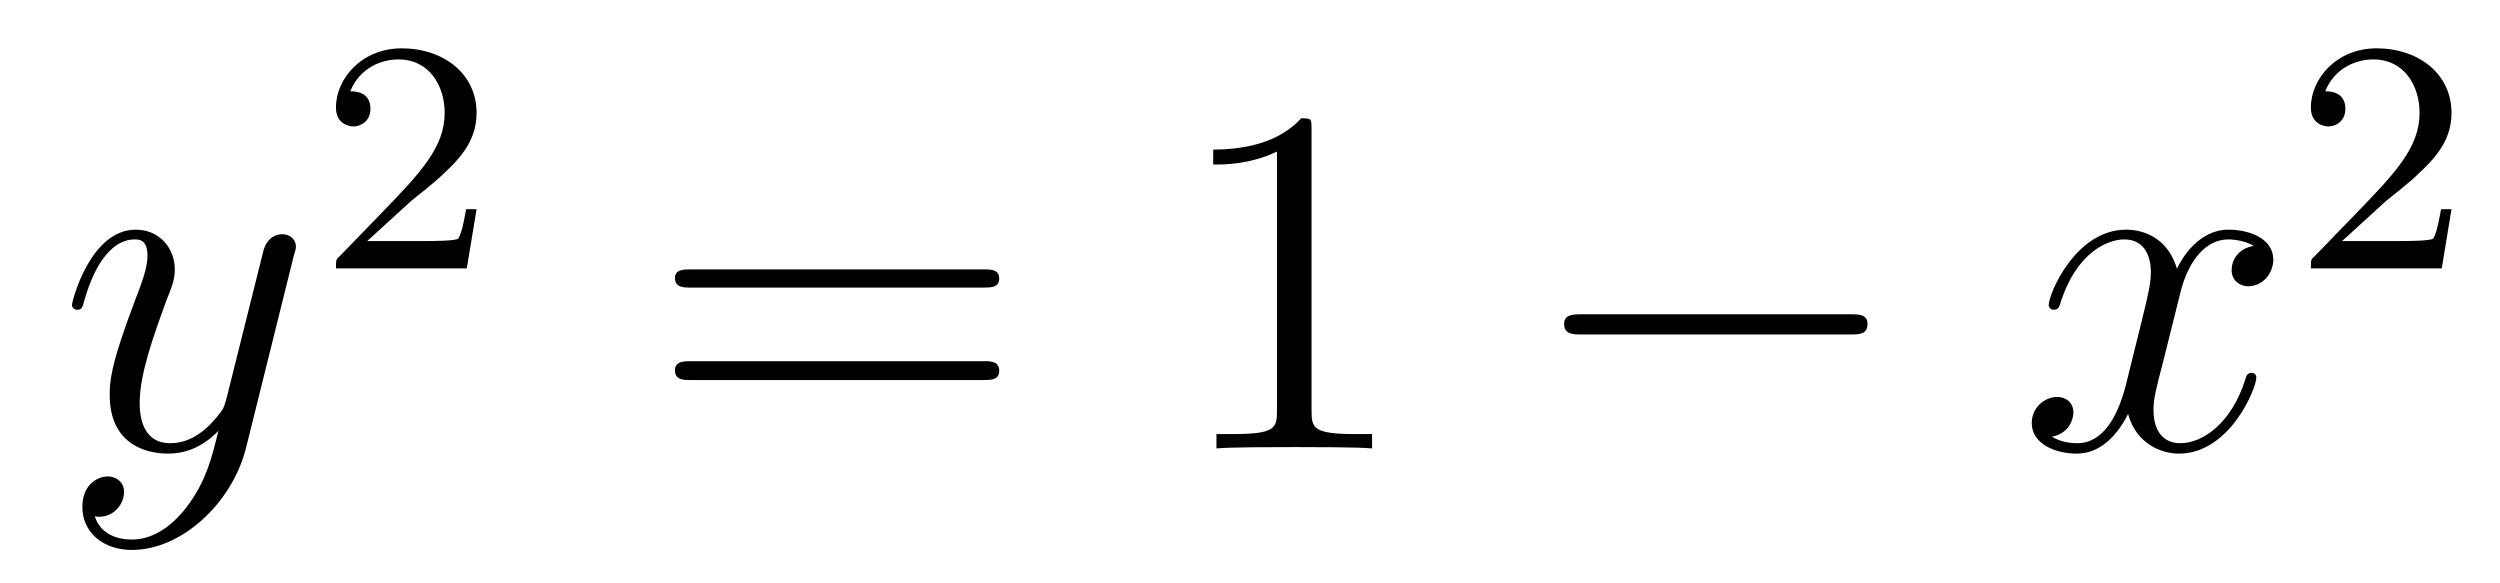
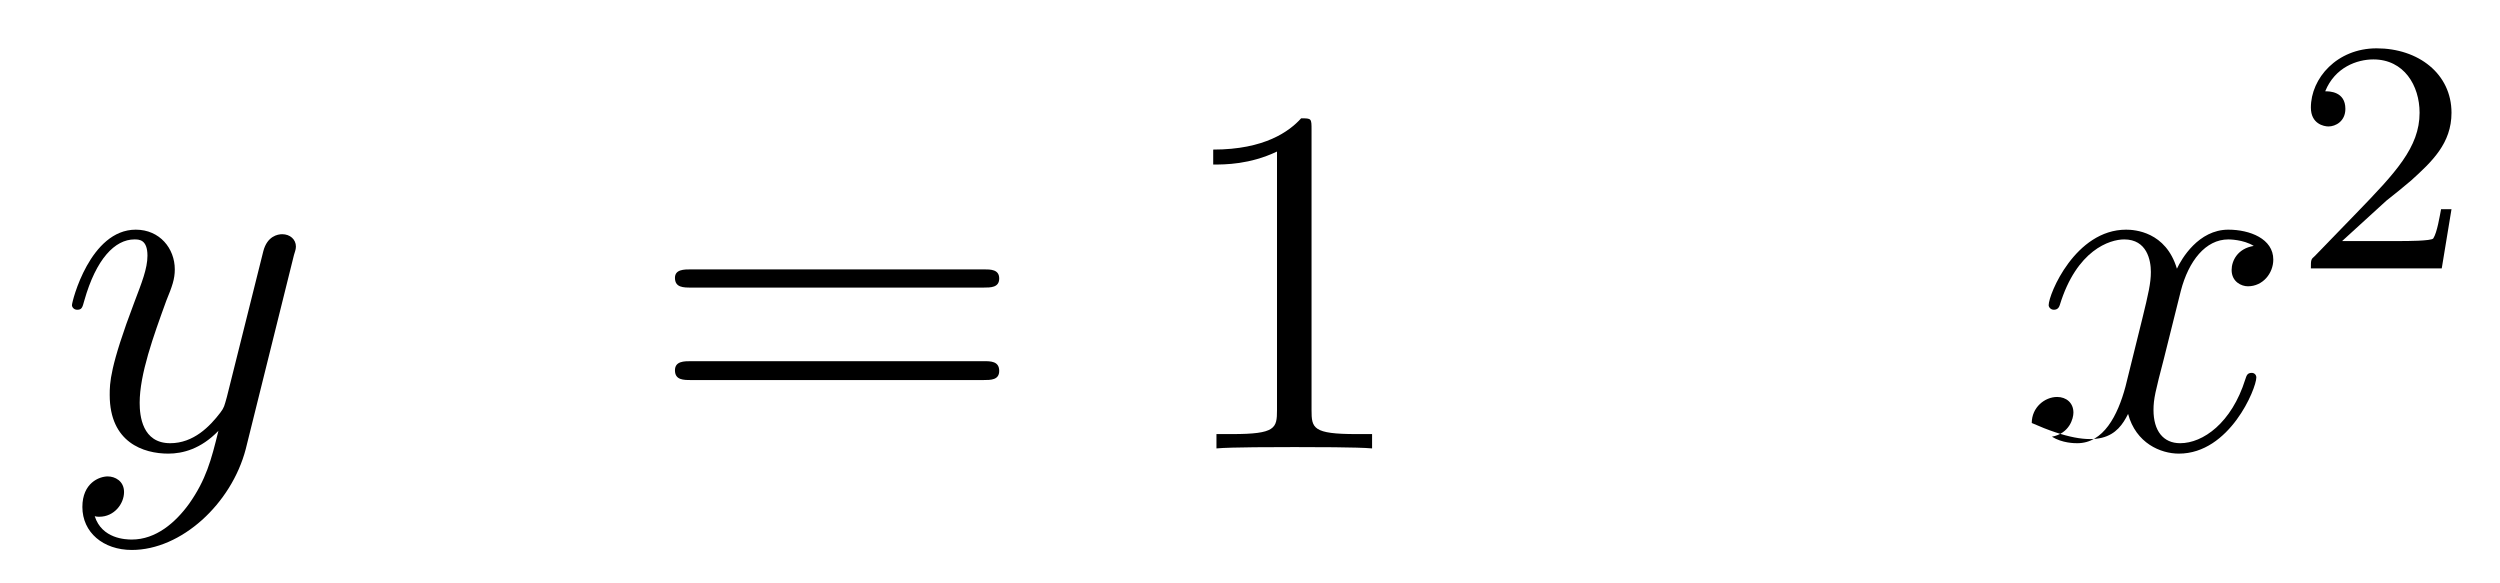
<svg xmlns="http://www.w3.org/2000/svg" height="14pt" version="1.1" viewBox="0 -14 60 14" width="60pt">
  <g id="page1">
    <g transform="matrix(1 0 0 1 -127 651)">
      <path d="M131.539 -652.91C131.211 -652.457 130.742 -652.051 130.164 -652.051C130.023 -652.051 129.445 -652.066 129.273 -652.613C129.305 -652.598 129.367 -652.598 129.383 -652.598C129.742 -652.598 129.977 -652.91 129.977 -653.191C129.977 -653.457 129.758 -653.566 129.586 -653.566C129.383 -653.566 128.977 -653.41 128.977 -652.832C128.977 -652.223 129.477 -651.801 130.164 -651.801C131.352 -651.801 132.555 -652.91 132.898 -654.223L134.055 -658.879C134.07 -658.941 134.102 -659.004 134.102 -659.082C134.102 -659.254 133.961 -659.379 133.773 -659.379C133.664 -659.379 133.414 -659.332 133.32 -658.973L132.445 -655.473C132.383 -655.254 132.383 -655.223 132.289 -655.098C132.039 -654.77 131.648 -654.363 131.086 -654.363C130.414 -654.363 130.352 -655.02 130.352 -655.332C130.352 -656.019 130.68 -656.926 130.992 -657.785C131.133 -658.129 131.195 -658.301 131.195 -658.535C131.195 -659.035 130.836 -659.488 130.258 -659.488C129.164 -659.488 128.727 -657.77 128.727 -657.676C128.727 -657.629 128.773 -657.566 128.852 -657.566C128.961 -657.566 128.977 -657.613 129.023 -657.785C129.305 -658.785 129.758 -659.254 130.227 -659.254C130.336 -659.254 130.539 -659.254 130.539 -658.863C130.539 -658.551 130.398 -658.207 130.227 -657.754C129.633 -656.191 129.633 -655.801 129.633 -655.52C129.633 -654.379 130.445 -654.113 131.039 -654.113C131.383 -654.113 131.82 -654.223 132.242 -654.66C132.07 -653.957 131.945 -653.488 131.539 -652.91ZM134.156 -654.238" fill-rule="evenodd" />
-       <path d="M136.875 -660.184C137.016 -660.293 137.344 -660.559 137.469 -660.668C137.969 -661.121 138.438 -661.559 138.438 -662.293C138.438 -663.231 137.641 -663.84 136.641 -663.84C135.687 -663.84 135.063 -663.121 135.063 -662.418C135.063 -662.027 135.375 -661.965 135.484 -661.965C135.656 -661.965 135.891 -662.09 135.891 -662.387C135.891 -662.809 135.5 -662.809 135.406 -662.809C135.641 -663.387 136.172 -663.574 136.563 -663.574C137.297 -663.574 137.672 -662.949 137.672 -662.293C137.672 -661.465 137.094 -660.855 136.156 -659.887L135.156 -658.855C135.063 -658.777 135.063 -658.762 135.063 -658.559H138.203L138.438 -659.98H138.188C138.156 -659.824 138.094 -659.418 138 -659.277C137.953 -659.215 137.344 -659.215 137.219 -659.215H135.813L136.875 -660.184ZM138.84 -658.559" fill-rule="evenodd" />
      <path d="M150.606 -658.098C150.777 -658.098 150.981 -658.098 150.981 -658.316C150.981 -658.535 150.777 -658.535 150.606 -658.535H143.59C143.418 -658.535 143.199 -658.535 143.199 -658.332C143.199 -658.098 143.402 -658.098 143.59 -658.098H150.606ZM150.606 -655.879C150.777 -655.879 150.981 -655.879 150.981 -656.098C150.981 -656.332 150.777 -656.332 150.606 -656.332H143.59C143.418 -656.332 143.199 -656.332 143.199 -656.113C143.199 -655.879 143.402 -655.879 143.59 -655.879H150.606ZM151.676 -654.238" fill-rule="evenodd" />
      <path d="M158.477 -661.879C158.477 -662.16 158.477 -662.16 158.227 -662.16C157.945 -661.848 157.352 -661.41 156.117 -661.41V-661.051C156.398 -661.051 156.992 -661.051 157.648 -661.363V-655.16C157.648 -654.723 157.617 -654.582 156.57 -654.582H156.195V-654.238C156.523 -654.27 157.68 -654.27 158.07 -654.27C158.461 -654.27 159.602 -654.27 159.93 -654.238V-654.582H159.555C158.508 -654.582 158.477 -654.723 158.477 -655.16V-661.879ZM160.918 -654.238" fill-rule="evenodd" />
-       <path d="M171.414 -656.973C171.617 -656.973 171.82 -656.973 171.82 -657.223C171.82 -657.457 171.617 -657.457 171.414 -657.457H164.961C164.758 -657.457 164.539 -657.457 164.539 -657.223C164.539 -656.973 164.758 -656.973 164.961 -656.973H171.414ZM172.793 -654.238" fill-rule="evenodd" />
-       <path d="M181.09 -659.098C180.699 -659.035 180.559 -658.738 180.559 -658.52C180.559 -658.238 180.793 -658.129 180.949 -658.129C181.309 -658.129 181.559 -658.441 181.559 -658.77C181.559 -659.27 180.996 -659.488 180.48 -659.488C179.762 -659.488 179.355 -658.785 179.246 -658.551C178.98 -659.441 178.23 -659.488 178.027 -659.488C176.809 -659.488 176.168 -657.941 176.168 -657.676C176.168 -657.629 176.215 -657.566 176.293 -657.566C176.387 -657.566 176.418 -657.629 176.434 -657.676C176.84 -659.004 177.637 -659.254 177.981 -659.254C178.527 -659.254 178.621 -658.754 178.621 -658.473C178.621 -658.207 178.559 -657.941 178.418 -657.363L178.012 -655.723C177.824 -655.02 177.48 -654.363 176.856 -654.363C176.793 -654.363 176.496 -654.363 176.246 -654.519C176.668 -654.598 176.762 -654.957 176.762 -655.098C176.762 -655.332 176.59 -655.473 176.371 -655.473C176.074 -655.473 175.762 -655.223 175.762 -654.848C175.762 -654.348 176.324 -654.113 176.84 -654.113C177.418 -654.113 177.824 -654.566 178.074 -655.066C178.262 -654.363 178.855 -654.113 179.293 -654.113C180.512 -654.113 181.152 -655.676 181.152 -655.941C181.152 -656.004 181.105 -656.051 181.043 -656.051C180.934 -656.051 180.918 -655.988 180.887 -655.895C180.559 -654.848 179.871 -654.363 179.324 -654.363C178.918 -654.363 178.684 -654.66 178.684 -655.16C178.684 -655.426 178.731 -655.613 178.934 -656.394L179.34 -658.02C179.527 -658.738 179.934 -659.254 180.48 -659.254C180.496 -659.254 180.84 -659.254 181.09 -659.098ZM182.031 -654.238" fill-rule="evenodd" />
+       <path d="M181.09 -659.098C180.699 -659.035 180.559 -658.738 180.559 -658.52C180.559 -658.238 180.793 -658.129 180.949 -658.129C181.309 -658.129 181.559 -658.441 181.559 -658.77C181.559 -659.27 180.996 -659.488 180.48 -659.488C179.762 -659.488 179.355 -658.785 179.246 -658.551C178.98 -659.441 178.23 -659.488 178.027 -659.488C176.809 -659.488 176.168 -657.941 176.168 -657.676C176.168 -657.629 176.215 -657.566 176.293 -657.566C176.387 -657.566 176.418 -657.629 176.434 -657.676C176.84 -659.004 177.637 -659.254 177.981 -659.254C178.527 -659.254 178.621 -658.754 178.621 -658.473C178.621 -658.207 178.559 -657.941 178.418 -657.363L178.012 -655.723C177.824 -655.02 177.48 -654.363 176.856 -654.363C176.793 -654.363 176.496 -654.363 176.246 -654.519C176.668 -654.598 176.762 -654.957 176.762 -655.098C176.762 -655.332 176.59 -655.473 176.371 -655.473C176.074 -655.473 175.762 -655.223 175.762 -654.848C177.418 -654.113 177.824 -654.566 178.074 -655.066C178.262 -654.363 178.855 -654.113 179.293 -654.113C180.512 -654.113 181.152 -655.676 181.152 -655.941C181.152 -656.004 181.105 -656.051 181.043 -656.051C180.934 -656.051 180.918 -655.988 180.887 -655.895C180.559 -654.848 179.871 -654.363 179.324 -654.363C178.918 -654.363 178.684 -654.66 178.684 -655.16C178.684 -655.426 178.731 -655.613 178.934 -656.394L179.34 -658.02C179.527 -658.738 179.934 -659.254 180.48 -659.254C180.496 -659.254 180.84 -659.254 181.09 -659.098ZM182.031 -654.238" fill-rule="evenodd" />
      <path d="M184.273 -660.184C184.414 -660.293 184.742 -660.559 184.867 -660.668C185.367 -661.121 185.836 -661.559 185.836 -662.293C185.836 -663.231 185.039 -663.84 184.039 -663.84C183.086 -663.84 182.461 -663.121 182.461 -662.418C182.461 -662.027 182.773 -661.965 182.883 -661.965C183.055 -661.965 183.289 -662.09 183.289 -662.387C183.289 -662.809 182.898 -662.809 182.805 -662.809C183.039 -663.387 183.57 -663.574 183.961 -663.574C184.695 -663.574 185.07 -662.949 185.07 -662.293C185.07 -661.465 184.492 -660.855 183.555 -659.887L182.555 -658.855C182.461 -658.777 182.461 -658.762 182.461 -658.559H185.602L185.836 -659.98H185.586C185.555 -659.824 185.492 -659.418 185.398 -659.277C185.352 -659.215 184.742 -659.215 184.617 -659.215H183.211L184.273 -660.184ZM186.238 -658.559" fill-rule="evenodd" />
    </g>
  </g>
</svg>